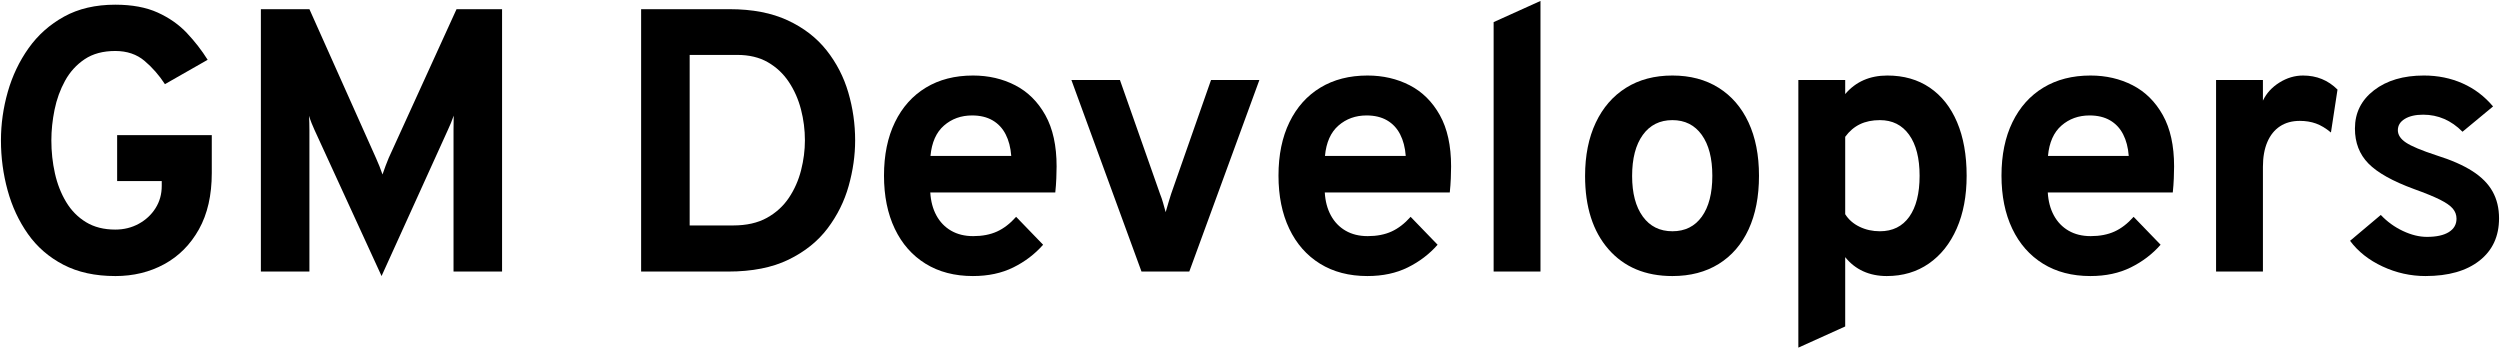
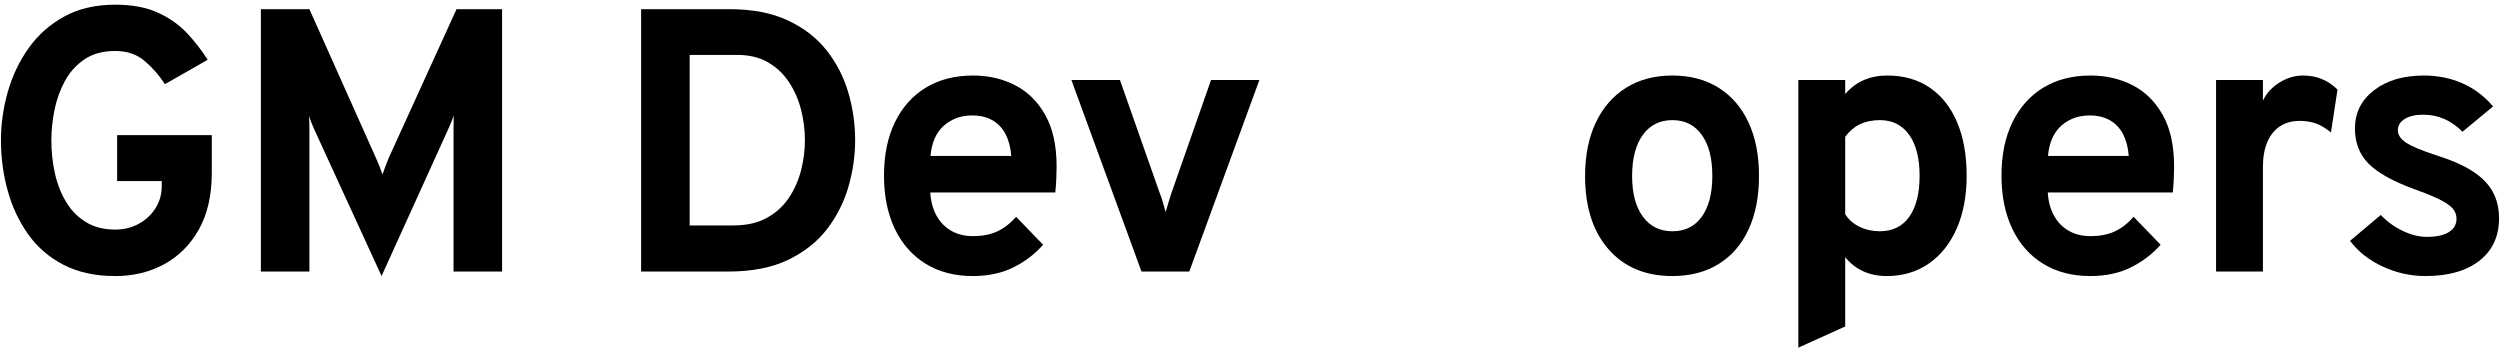
<svg xmlns="http://www.w3.org/2000/svg" id="uuid-58256112-1bd7-42ec-ae53-99e45463b884" data-name="Layer 1" viewBox="0 0 667 93">
  <defs>
    <style>
      .uuid-3bf20102-2a7e-4629-b3a7-cb88e444a960 {
        fill: #000;
        stroke-width: 0px;
      }
    </style>
  </defs>
  <path class="uuid-3bf20102-2a7e-4629-b3a7-cb88e444a960" d="M30.753,73.65c-5.367,0-9.984-1.009-13.85-3.025-3.867-2.017-7.017-4.75-9.45-8.2-2.434-3.45-4.242-7.333-5.425-11.649-1.184-4.316-1.775-8.758-1.775-13.325,0-4.366.608-8.683,1.825-12.95,1.217-4.267,3.066-8.15,5.55-11.65,2.483-3.5,5.641-6.308,9.475-8.425,3.833-2.116,8.383-3.175,13.65-3.175,4.466,0,8.241.7,11.325,2.1,3.083,1.4,5.683,3.226,7.8,5.476,2.116,2.25,3.958,4.625,5.525,7.125l-11.4,6.5c-1.534-2.366-3.342-4.433-5.425-6.2-2.083-1.767-4.692-2.65-7.825-2.65-3.267,0-5.992.734-8.175,2.2-2.184,1.468-3.925,3.384-5.225,5.75-1.3,2.367-2.234,4.942-2.8,7.726-.567,2.783-.85,5.508-.85,8.175,0,3.033.316,5.967.95,8.8.633,2.834,1.633,5.384,3,7.65,1.366,2.267,3.133,4.059,5.3,5.375,2.167,1.316,4.767,1.975,7.8,1.975,2.3,0,4.391-.517,6.275-1.55,1.883-1.033,3.375-2.425,4.475-4.175s1.65-3.726,1.65-5.926v-1.3h-11.9v-12.25h25.25v10.101c0,5.934-1.142,10.941-3.425,15.024-2.283,4.084-5.367,7.184-9.25,9.3-3.883,2.117-8.242,3.176-13.075,3.176Z" />
  <path class="uuid-3bf20102-2a7e-4629-b3a7-cb88e444a960" d="M101.802,73.65l-17.9-39c-.234-.5-.484-1.083-.75-1.75-.267-.667-.5-1.333-.7-2,.033.533.058,1.167.075,1.899.016.733.025,1.384.025,1.95v37.7h-12.95V2.45h12.95l17.75,39.7c.333.733.642,1.458.925,2.175s.558,1.458.825,2.225c.267-.767.533-1.517.8-2.25.267-.732.55-1.45.85-2.149L121.802,2.45h12.15v70h-12.95v-37.8c0-.601.008-1.267.025-2,.016-.733.025-1.333.025-1.801-.2.601-.442,1.242-.725,1.926-.284.684-.559,1.309-.825,1.875l-17.7,39Z" />
  <path class="uuid-3bf20102-2a7e-4629-b3a7-cb88e444a960" d="M171.051,72.45V2.45h23.6c6.066,0,11.233.992,15.5,2.975,4.267,1.983,7.725,4.65,10.375,8,2.65,3.351,4.583,7.101,5.8,11.25,1.216,4.15,1.825,8.409,1.825,12.775,0,4-.575,8.05-1.725,12.149-1.15,4.101-3.025,7.875-5.625,11.325-2.6,3.45-6.075,6.233-10.425,8.351s-9.725,3.175-16.125,3.175h-23.2ZM184.001,60.15h11.6c3.566,0,6.566-.676,9-2.025,2.433-1.35,4.391-3.133,5.875-5.35,1.483-2.217,2.566-4.667,3.25-7.351.683-2.683,1.025-5.341,1.025-7.975,0-2.8-.35-5.55-1.05-8.25-.7-2.7-1.784-5.15-3.25-7.351-1.467-2.199-3.334-3.949-5.6-5.25-2.267-1.3-4.984-1.949-8.15-1.949h-12.7v45.5Z" />
  <path class="uuid-3bf20102-2a7e-4629-b3a7-cb88e444a960" d="M259.601,73.65c-4.9,0-9.125-1.101-12.675-3.301-3.55-2.199-6.283-5.308-8.2-9.324-1.917-4.017-2.875-8.742-2.875-14.176,0-5.5.975-10.25,2.925-14.25,1.95-4,4.7-7.074,8.25-9.225,3.55-2.15,7.742-3.225,12.575-3.225,4.133,0,7.883.867,11.25,2.6,3.366,1.733,6.05,4.393,8.05,7.975,2,3.584,3,8.143,3,13.676,0,.867-.025,1.925-.075,3.175-.05,1.25-.143,2.509-.275,3.774h-33.35c.133,2.334.675,4.375,1.625,6.125.95,1.75,2.258,3.109,3.925,4.075,1.667.968,3.633,1.45,5.9,1.45,2.433,0,4.55-.408,6.35-1.225s3.5-2.125,5.1-3.926l7.2,7.45c-2.2,2.5-4.85,4.518-7.95,6.05-3.1,1.533-6.684,2.301-10.75,2.301ZM248.251,41.6h21.55c-.167-2.232-.667-4.157-1.5-5.774-.833-1.616-2-2.858-3.5-3.726-1.5-.866-3.317-1.3-5.45-1.3-2.934,0-5.434.9-7.5,2.7-2.067,1.8-3.267,4.5-3.6,8.1Z" />
  <path class="uuid-3bf20102-2a7e-4629-b3a7-cb88e444a960" d="M304.55,72.45l-18.7-51.101h12.95l10.7,30.4c.3.733.566,1.518.8,2.35.233.834.466,1.668.7,2.5.232-.832.475-1.666.725-2.5.25-.832.492-1.616.725-2.35l10.65-30.4h12.9l-18.7,51.101h-12.75Z" />
-   <path class="uuid-3bf20102-2a7e-4629-b3a7-cb88e444a960" d="M364.851,73.65c-4.9,0-9.125-1.101-12.675-3.301-3.55-2.199-6.283-5.308-8.2-9.324-1.917-4.017-2.875-8.742-2.875-14.176,0-5.5.975-10.25,2.925-14.25,1.95-4,4.7-7.074,8.25-9.225,3.55-2.15,7.742-3.225,12.575-3.225,4.133,0,7.883.867,11.25,2.6,3.366,1.733,6.05,4.393,8.05,7.975,2,3.584,3,8.143,3,13.676,0,.867-.025,1.925-.075,3.175-.05,1.25-.143,2.509-.275,3.774h-33.35c.133,2.334.675,4.375,1.625,6.125.95,1.75,2.258,3.109,3.925,4.075,1.667.968,3.633,1.45,5.9,1.45,2.433,0,4.55-.408,6.35-1.225s3.5-2.125,5.1-3.926l7.2,7.45c-2.2,2.5-4.85,4.518-7.95,6.05-3.1,1.533-6.684,2.301-10.75,2.301ZM353.501,41.6h21.55c-.167-2.232-.667-4.157-1.5-5.774-.833-1.616-2-2.858-3.5-3.726-1.5-.866-3.317-1.3-5.45-1.3-2.934,0-5.434.9-7.5,2.7-2.067,1.8-3.267,4.5-3.6,8.1Z" />
-   <path class="uuid-3bf20102-2a7e-4629-b3a7-cb88e444a960" d="M398.5,72.45V5.9l12.5-5.65v72.2h-12.5Z" />
-   <path class="uuid-3bf20102-2a7e-4629-b3a7-cb88e444a960" d="M446.199,73.65c-7.2,0-12.883-2.383-17.05-7.15-4.167-4.767-6.25-11.283-6.25-19.55,0-5.467.95-10.208,2.85-14.226,1.9-4.016,4.591-7.116,8.075-9.3,3.483-2.183,7.608-3.274,12.375-3.274,4.733,0,8.833,1.083,12.3,3.25,3.466,2.167,6.133,5.25,8,9.25,1.866,4,2.8,8.75,2.8,14.25,0,5.533-.925,10.3-2.775,14.3s-4.509,7.075-7.975,9.225c-3.467,2.15-7.583,3.226-12.35,3.226ZM446.199,61.7c3.367,0,5.983-1.3,7.85-3.9,1.866-2.6,2.8-6.232,2.8-10.899s-.942-8.309-2.825-10.926c-1.884-2.616-4.492-3.925-7.825-3.925-3.367,0-6,1.317-7.9,3.95-1.9,2.634-2.85,6.283-2.85,10.95,0,4.6.95,8.208,2.85,10.825s4.533,3.925,7.9,3.925Z" />
+   <path class="uuid-3bf20102-2a7e-4629-b3a7-cb88e444a960" d="M446.199,73.65c-7.2,0-12.883-2.383-17.05-7.15-4.167-4.767-6.25-11.283-6.25-19.55,0-5.467.95-10.208,2.85-14.226,1.9-4.016,4.591-7.116,8.075-9.3,3.483-2.183,7.608-3.274,12.375-3.274,4.733,0,8.833,1.083,12.3,3.25,3.466,2.167,6.133,5.25,8,9.25,1.866,4,2.8,8.75,2.8,14.25,0,5.533-.925,10.3-2.775,14.3s-4.509,7.075-7.975,9.225c-3.467,2.15-7.583,3.226-12.35,3.226ZM446.199,61.7c3.367,0,5.983-1.3,7.85-3.9,1.866-2.6,2.8-6.232,2.8-10.899s-.942-8.309-2.825-10.926c-1.884-2.616-4.492-3.925-7.825-3.925-3.367,0-6,1.317-7.9,3.95-1.9,2.634-2.85,6.283-2.85,10.95,0,4.6.95,8.208,2.85,10.825s4.533,3.925,7.9,3.925" />
  <path class="uuid-3bf20102-2a7e-4629-b3a7-cb88e444a960" d="M479.799,92.75V21.35h12.5v3.75c2.8-3.3,6.55-4.949,11.25-4.949,4.367,0,8.133,1.074,11.3,3.225,3.167,2.15,5.6,5.225,7.3,9.225,1.7,4,2.55,8.768,2.55,14.301,0,5.367-.884,10.059-2.65,14.074-1.767,4.018-4.25,7.134-7.45,9.351-3.2,2.216-6.934,3.325-11.2,3.325-2.333,0-4.434-.426-6.3-1.275-1.867-.85-3.467-2.107-4.8-3.775v18.5l-12.5,5.65ZM501.549,61.7c3.4,0,6.017-1.292,7.85-3.875,1.833-2.583,2.75-6.226,2.75-10.925s-.934-8.351-2.8-10.95c-1.867-2.601-4.467-3.9-7.8-3.9-2.033,0-3.809.367-5.325,1.101-1.517.733-2.825,1.85-3.925,3.35v20.65c.9,1.434,2.175,2.55,3.825,3.35s3.458,1.2,5.425,1.2Z" />
  <path class="uuid-3bf20102-2a7e-4629-b3a7-cb88e444a960" d="M557.748,73.65c-4.9,0-9.125-1.101-12.675-3.301-3.55-2.199-6.283-5.308-8.2-9.324-1.917-4.017-2.875-8.742-2.875-14.176,0-5.5.975-10.25,2.925-14.25,1.95-4,4.7-7.074,8.25-9.225,3.55-2.15,7.742-3.225,12.575-3.225,4.133,0,7.883.867,11.25,2.6,3.366,1.733,6.05,4.393,8.05,7.975,2,3.584,3,8.143,3,13.676,0,.867-.025,1.925-.075,3.175-.05,1.25-.143,2.509-.275,3.774h-33.35c.133,2.334.675,4.375,1.625,6.125.95,1.75,2.258,3.109,3.925,4.075,1.667.968,3.633,1.45,5.9,1.45,2.433,0,4.55-.408,6.35-1.225s3.5-2.125,5.1-3.926l7.2,7.45c-2.2,2.5-4.85,4.518-7.95,6.05-3.1,1.533-6.684,2.301-10.75,2.301ZM546.398,41.6h21.55c-.167-2.232-.667-4.157-1.5-5.774-.833-1.616-2-2.858-3.5-3.726-1.5-.866-3.317-1.3-5.45-1.3-2.934,0-5.434.9-7.5,2.7-2.067,1.8-3.267,4.5-3.6,8.1Z" />
  <path class="uuid-3bf20102-2a7e-4629-b3a7-cb88e444a960" d="M591.246,72.45V21.35h12.5v5.5c.933-1.966,2.4-3.574,4.4-4.824s4.1-1.875,6.3-1.875c3.633,0,6.7,1.25,9.2,3.75l-1.75,11.449c-1.367-1.133-2.7-1.933-4-2.399-1.3-.467-2.734-.7-4.3-.7-2.067,0-3.833.483-5.3,1.45-1.467.967-2.592,2.367-3.375,4.2-.784,1.833-1.175,4.033-1.175,6.6v27.95h-12.5Z" />
  <path class="uuid-3bf20102-2a7e-4629-b3a7-cb88e444a960" d="M647.146,73.65c-4,0-7.825-.851-11.475-2.551-3.65-1.699-6.542-3.982-8.675-6.85l8.2-6.9c1.7,1.801,3.667,3.226,5.9,4.275,2.232,1.05,4.366,1.575,6.4,1.575,2.533,0,4.483-.425,5.85-1.275,1.366-.85,2.05-2.041,2.05-3.575,0-1-.325-1.891-.975-2.675-.65-.782-1.792-1.583-3.425-2.399-1.634-.816-3.934-1.758-6.9-2.825-5.734-2.101-9.8-4.375-12.2-6.825s-3.6-5.558-3.6-9.325c0-4.2,1.7-7.607,5.1-10.225,3.4-2.616,7.833-3.925,13.3-3.925,3.733,0,7.175.699,10.325,2.1s5.858,3.45,8.125,6.15l-8.15,6.75c-3-3.033-6.5-4.551-10.5-4.551-2.034,0-3.667.375-4.9,1.125-1.234.75-1.85,1.759-1.85,3.025,0,1.233.725,2.334,2.175,3.3,1.45.968,4.158,2.101,8.125,3.4,3.933,1.233,7.125,2.634,9.575,4.2,2.45,1.566,4.25,3.383,5.4,5.449,1.15,2.067,1.725,4.45,1.725,7.15,0,4.8-1.742,8.567-5.225,11.3-3.483,2.733-8.275,4.101-14.375,4.101Z" />
</svg>